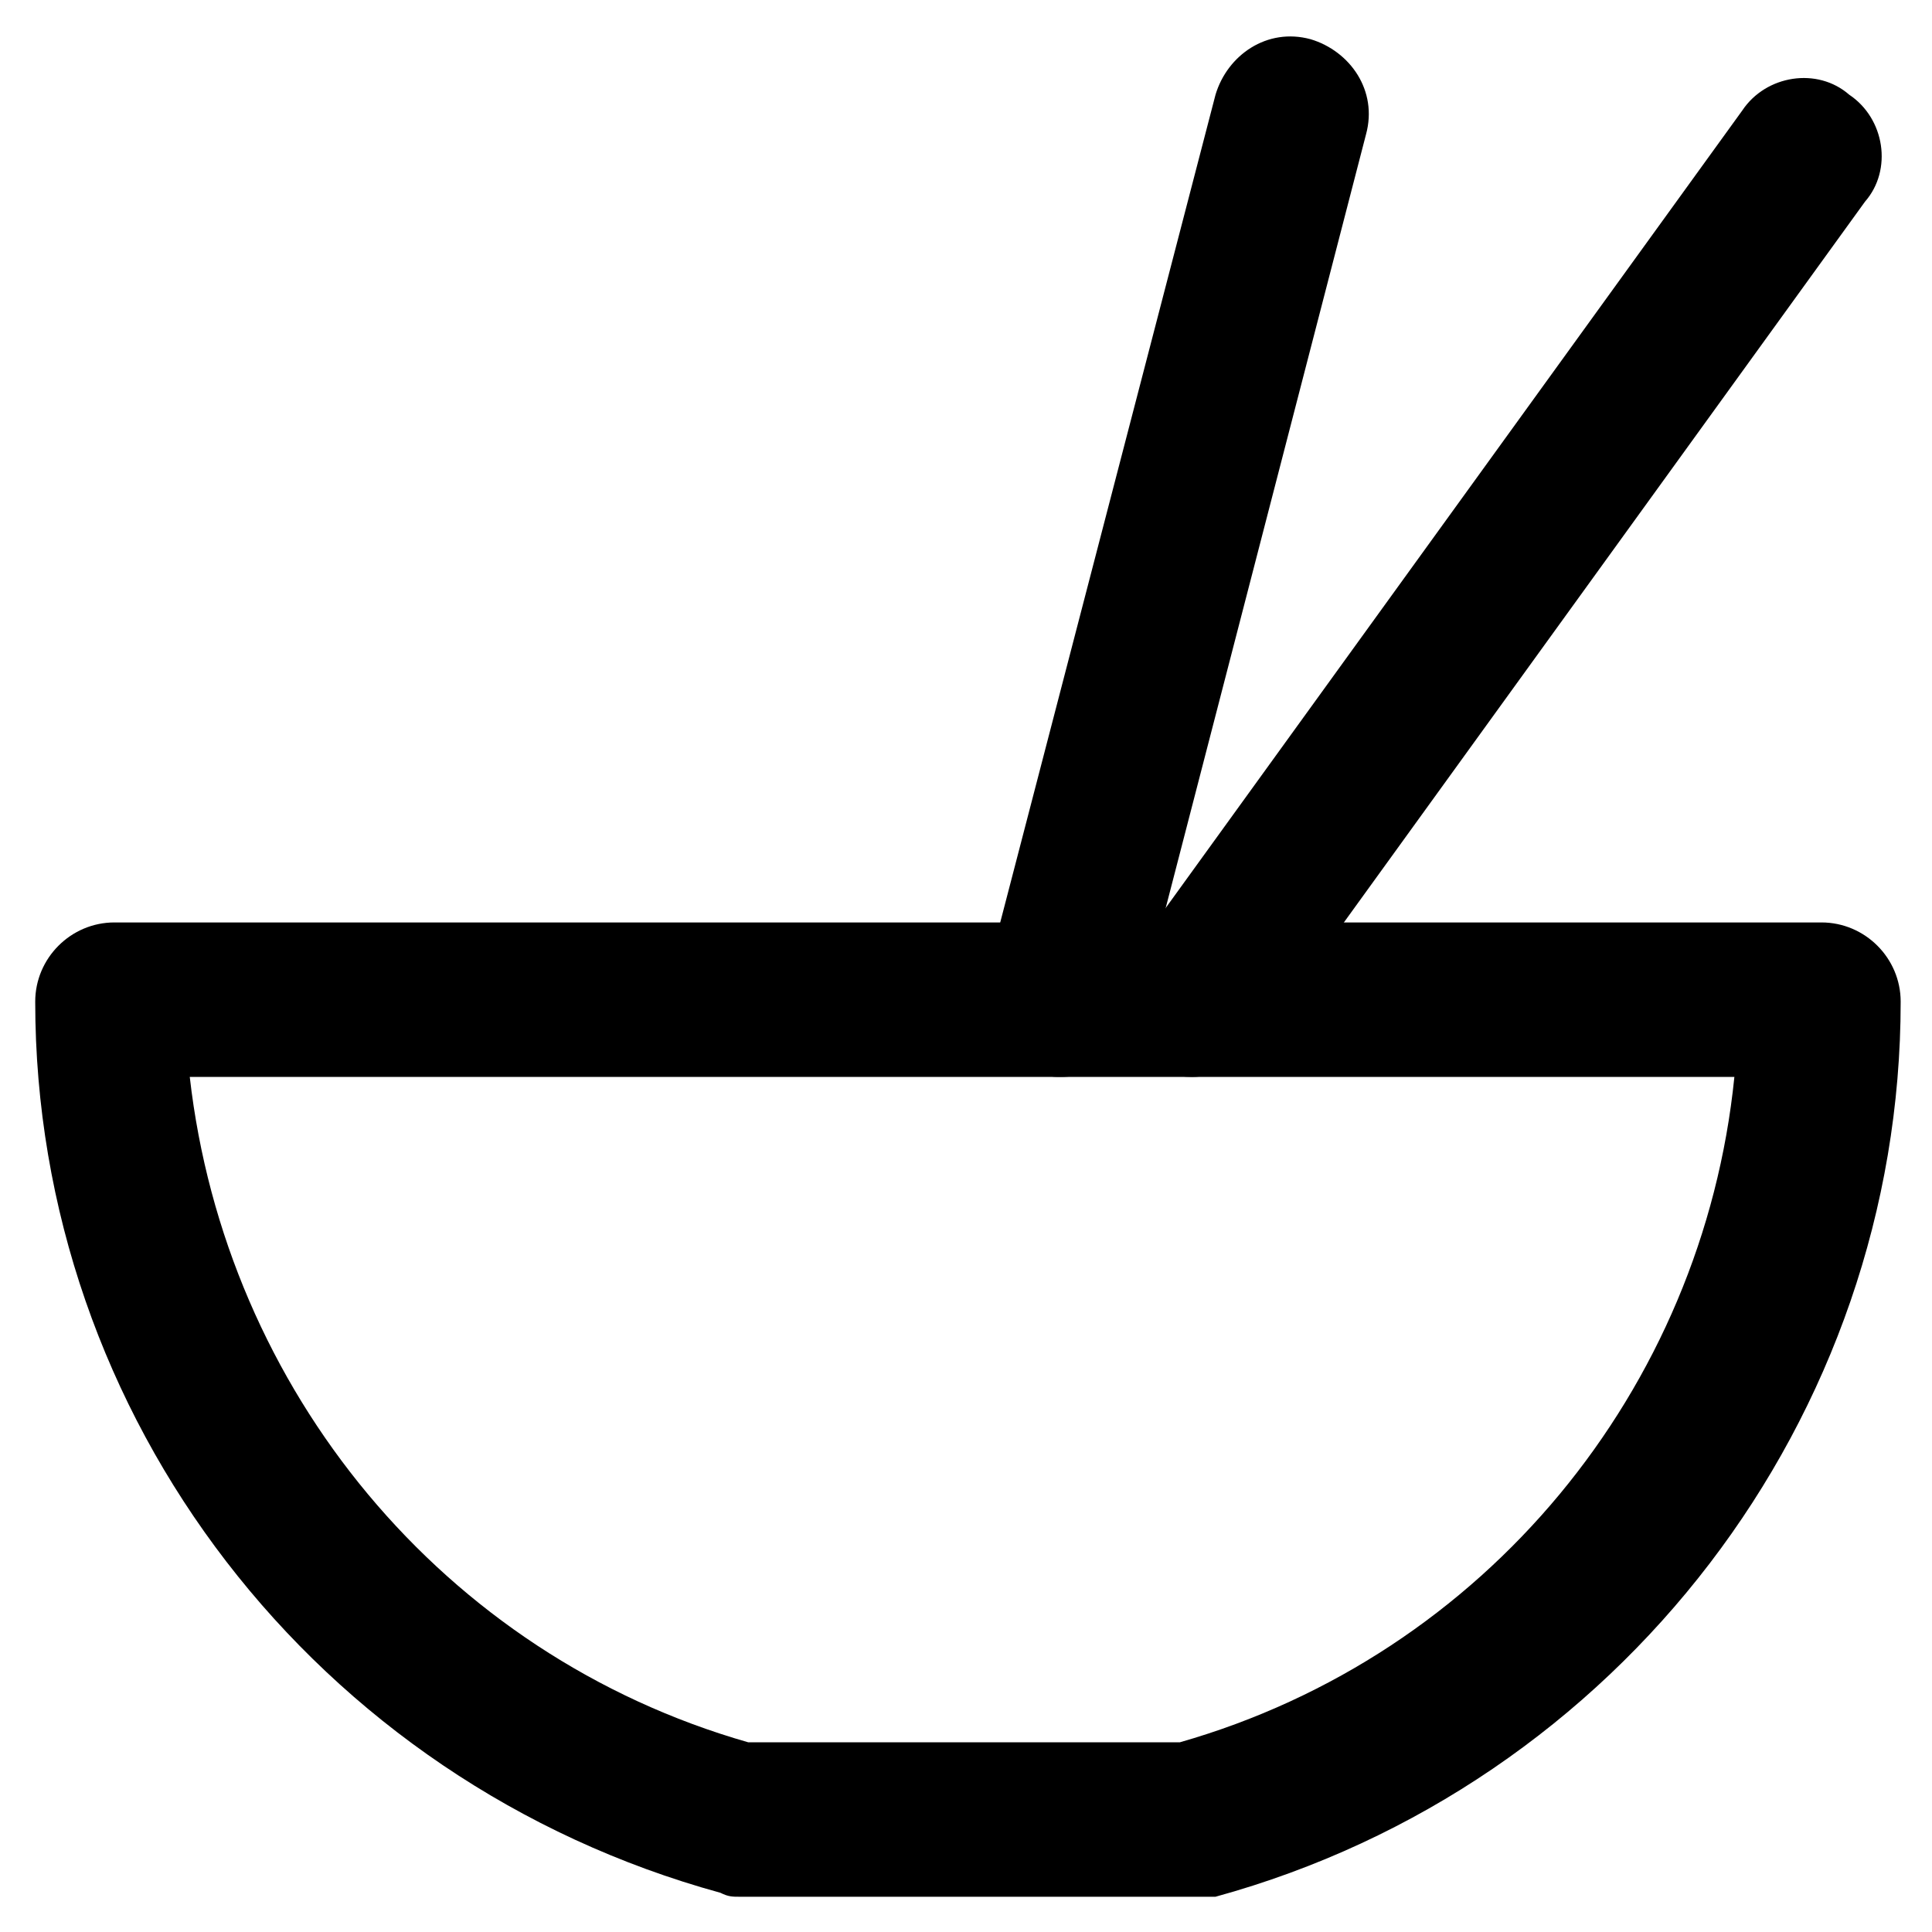
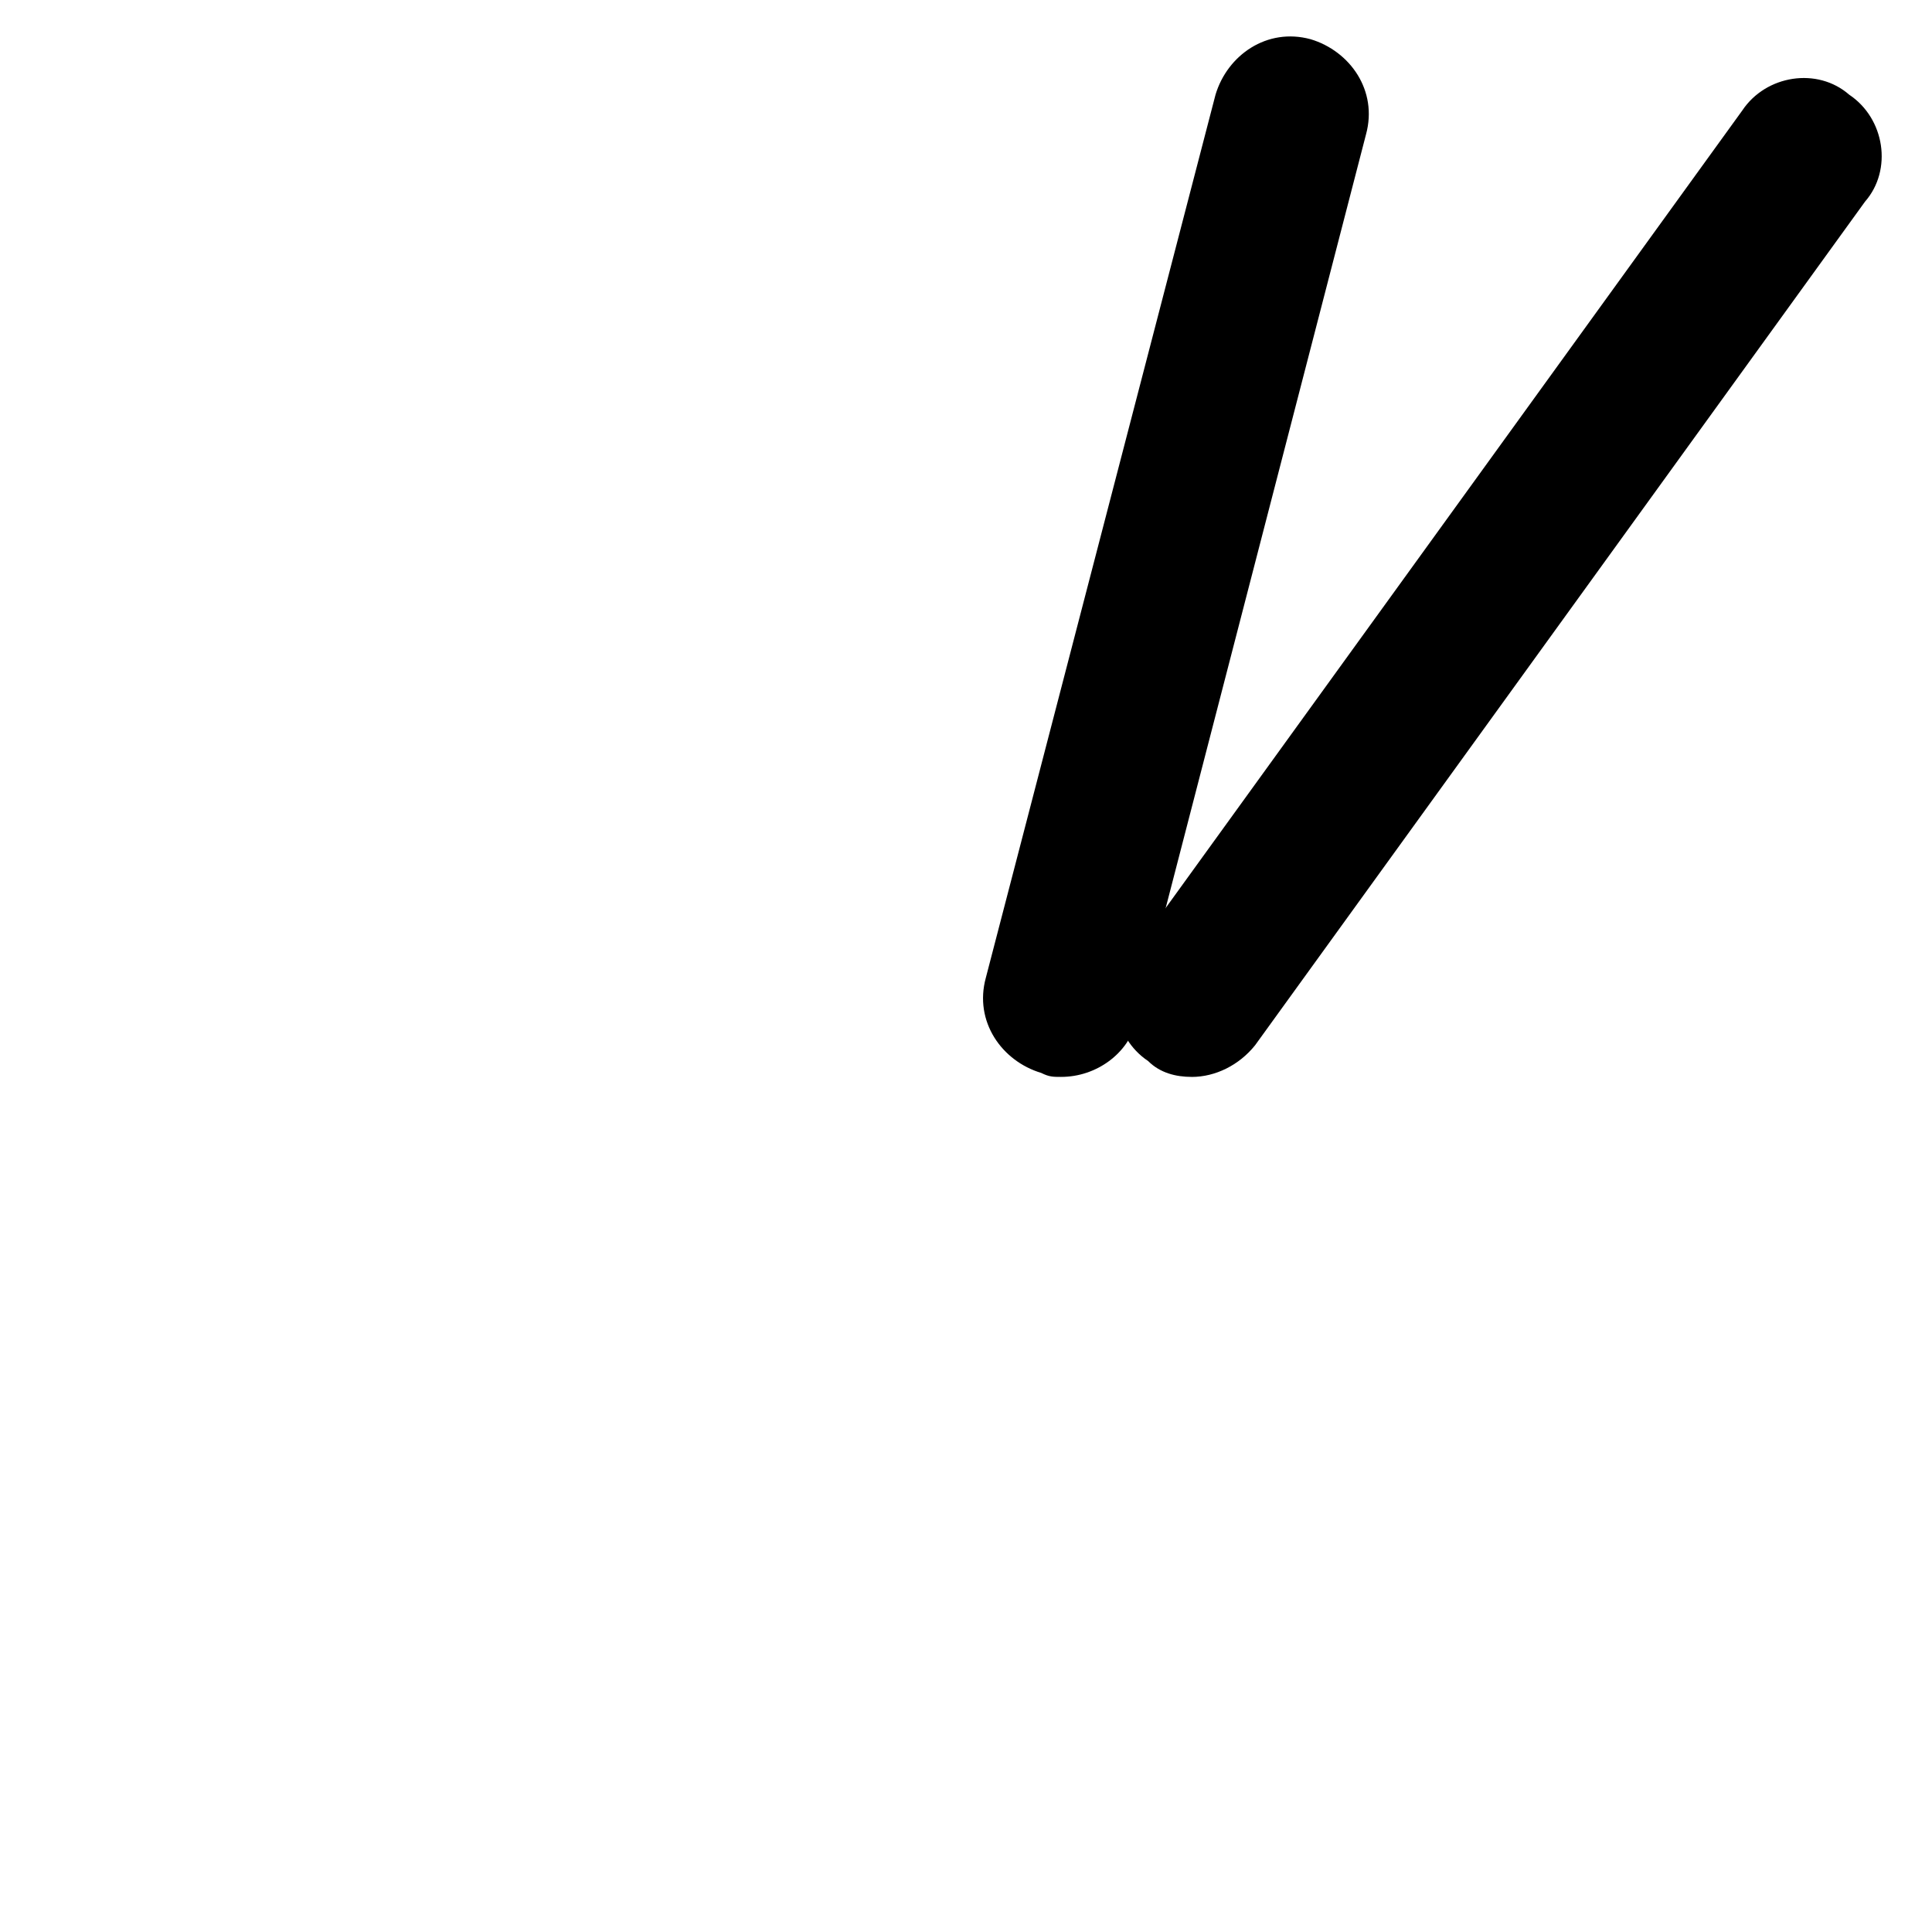
<svg xmlns="http://www.w3.org/2000/svg" fill="#000000" width="800px" height="800px" version="1.1" viewBox="144 144 512 512">
  <g>
-     <path d="m459.82 646.66h-119.65c-2.098 0-3.148 0-5.246-1.051-107.06-29.391-181.59-125.95-181.59-236.16 0-11.547 9.445-20.992 20.992-20.992h452.38c11.547 0 20.992 9.445 20.992 20.992 0 110.21-74.523 207.82-181.58 237.21h-6.297zm-117.55-40.934h114.41c80.82-23.09 138.55-93.414 146.95-176.33h-409.34c9.445 82.914 67.172 153.24 147.99 176.33z" />
    <path d="m459.82 429.39c-4.199 0-8.398-1.051-11.547-4.199-9.445-6.297-11.547-19.941-4.199-28.34l161.64-223.56c6.297-9.445 19.941-11.547 28.34-4.199 9.445 6.297 11.547 19.941 4.199 28.34l-161.64 223.57c-4.199 5.246-10.496 8.395-16.797 8.395z" />
    <path d="m425.19 429.39c-2.098 0-3.148 0-5.246-1.051-10.496-3.148-17.844-13.645-14.695-25.191l60.879-234.06c3.148-10.496 13.645-17.844 25.191-14.695 10.496 3.148 17.844 13.645 14.695 25.191l-60.879 235.11c-2.102 8.398-10.496 14.695-19.945 14.695z" />
  </g>
</svg>